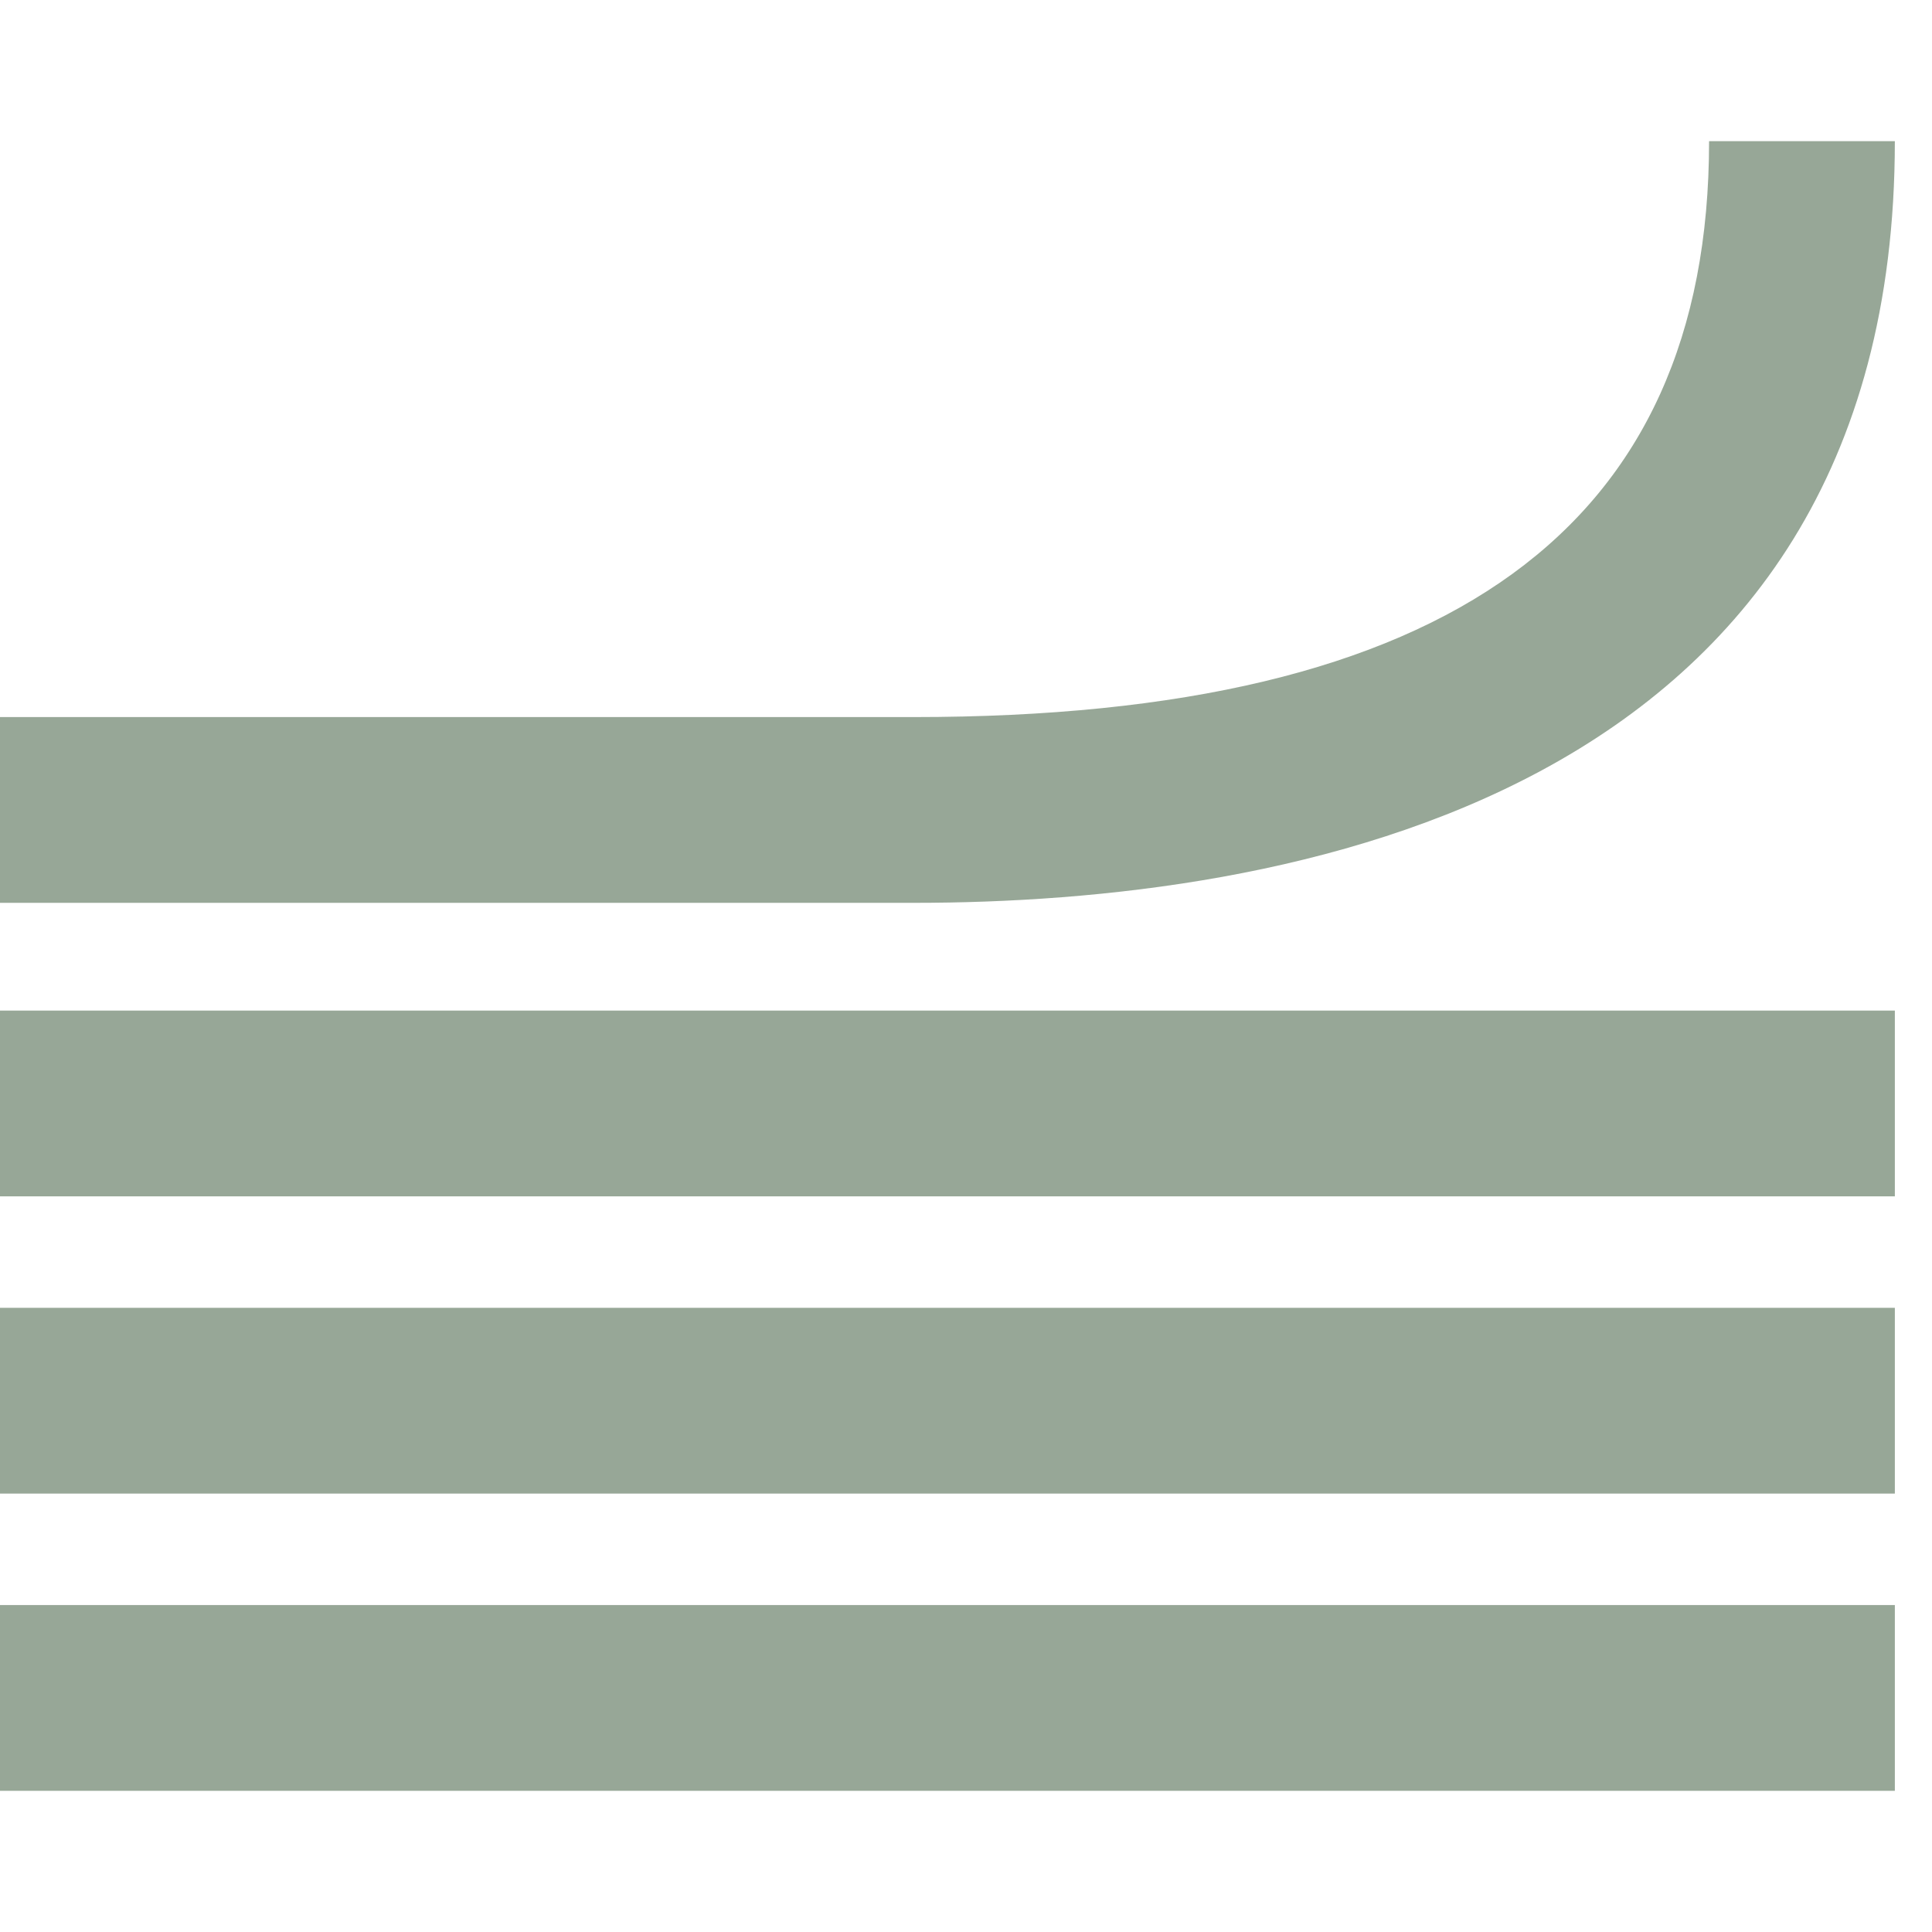
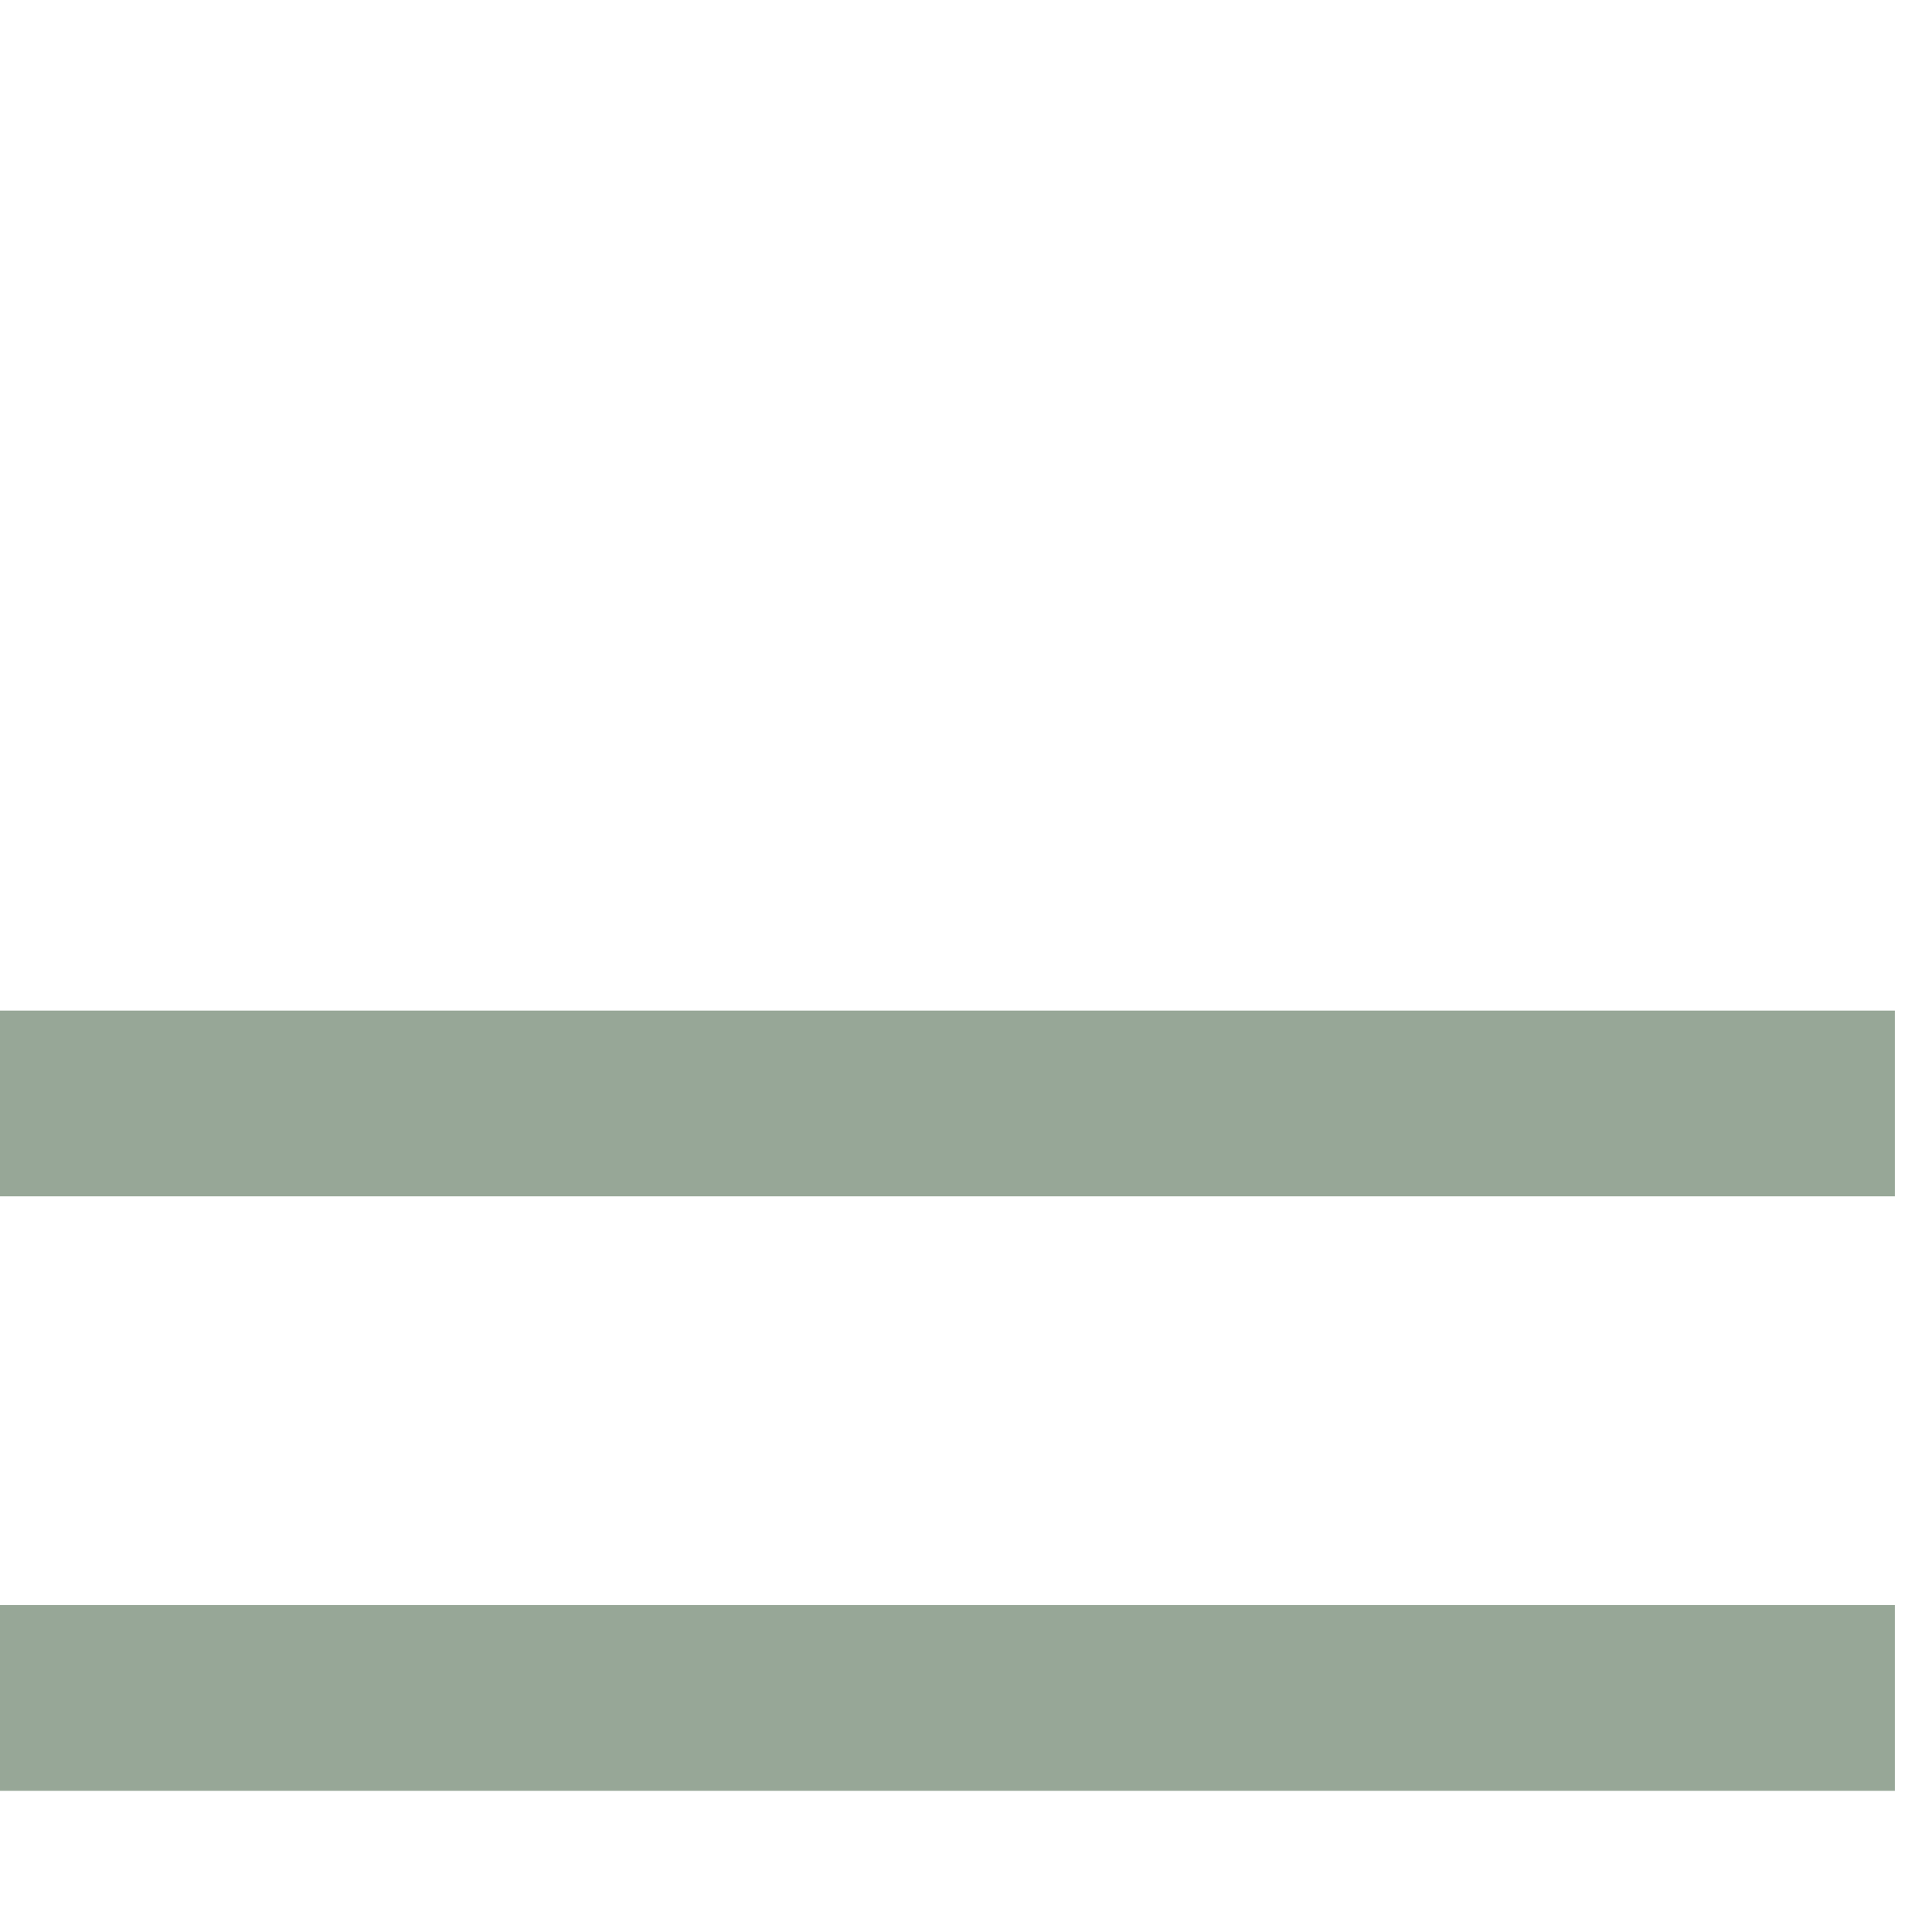
<svg xmlns="http://www.w3.org/2000/svg" version="1.1" id="Layer_1" x="0px" y="0px" viewBox="0 0 52 52" style="enable-background:new 0 0 52 52;" xml:space="preserve">
  <style type="text/css">
	.st0{opacity:0.8;}
	.st1{fill:#7D917D;}
</style>
  <g class="st0">
    <g>
-       <path class="st1" d="M24.6,24.3H0v-5h24.6C39,19.3,46,14.2,46,3.8h5C51,21.6,34.5,24.3,24.6,24.3z" />
      <rect y="27.2" class="st1" width="51" height="5" />
-       <rect y="35.2" class="st1" width="51" height="5" />
      <rect y="43.2" class="st1" width="51" height="5" />
    </g>
  </g>
</svg>